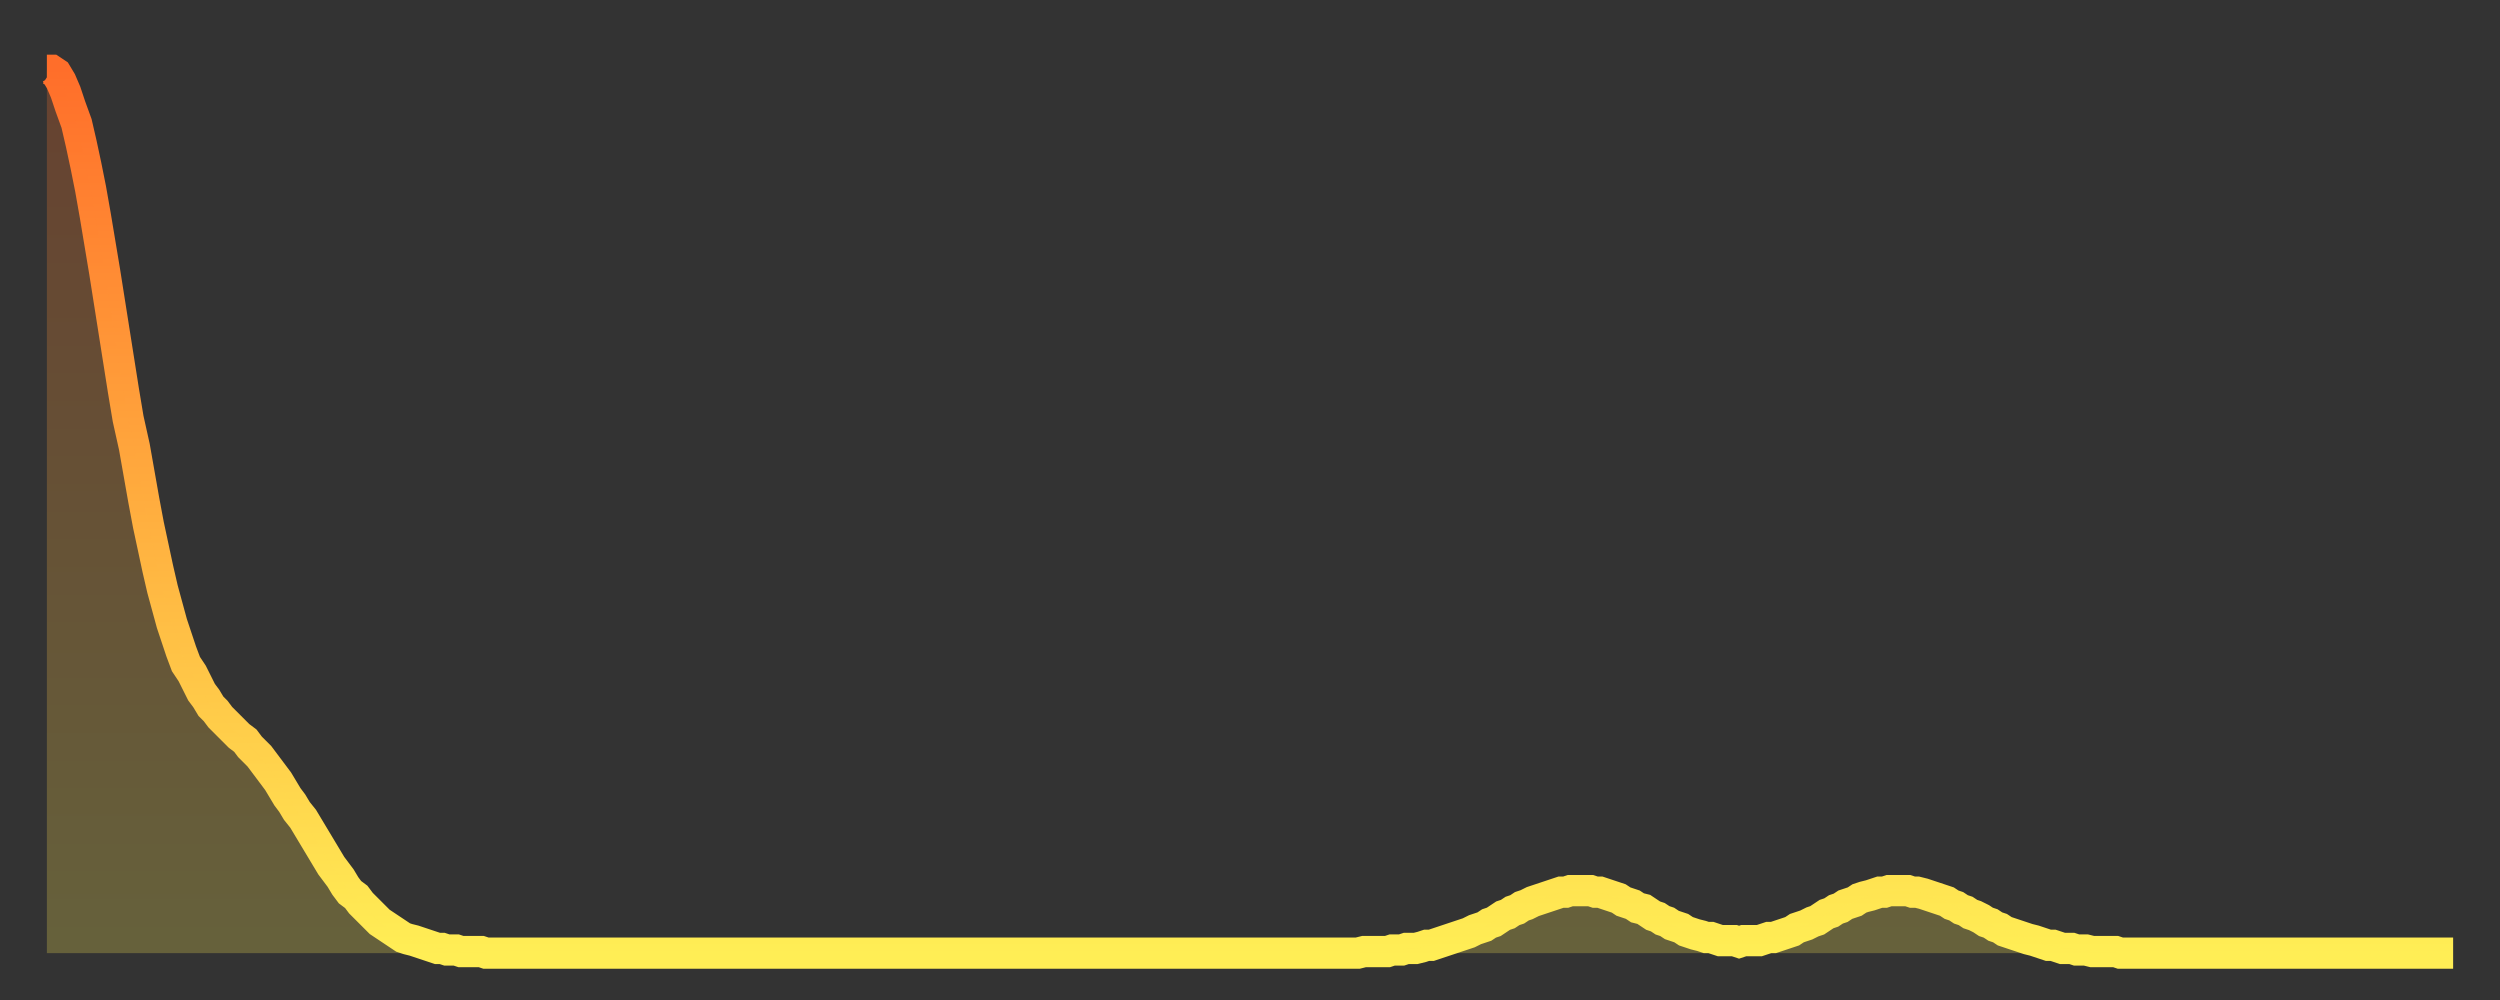
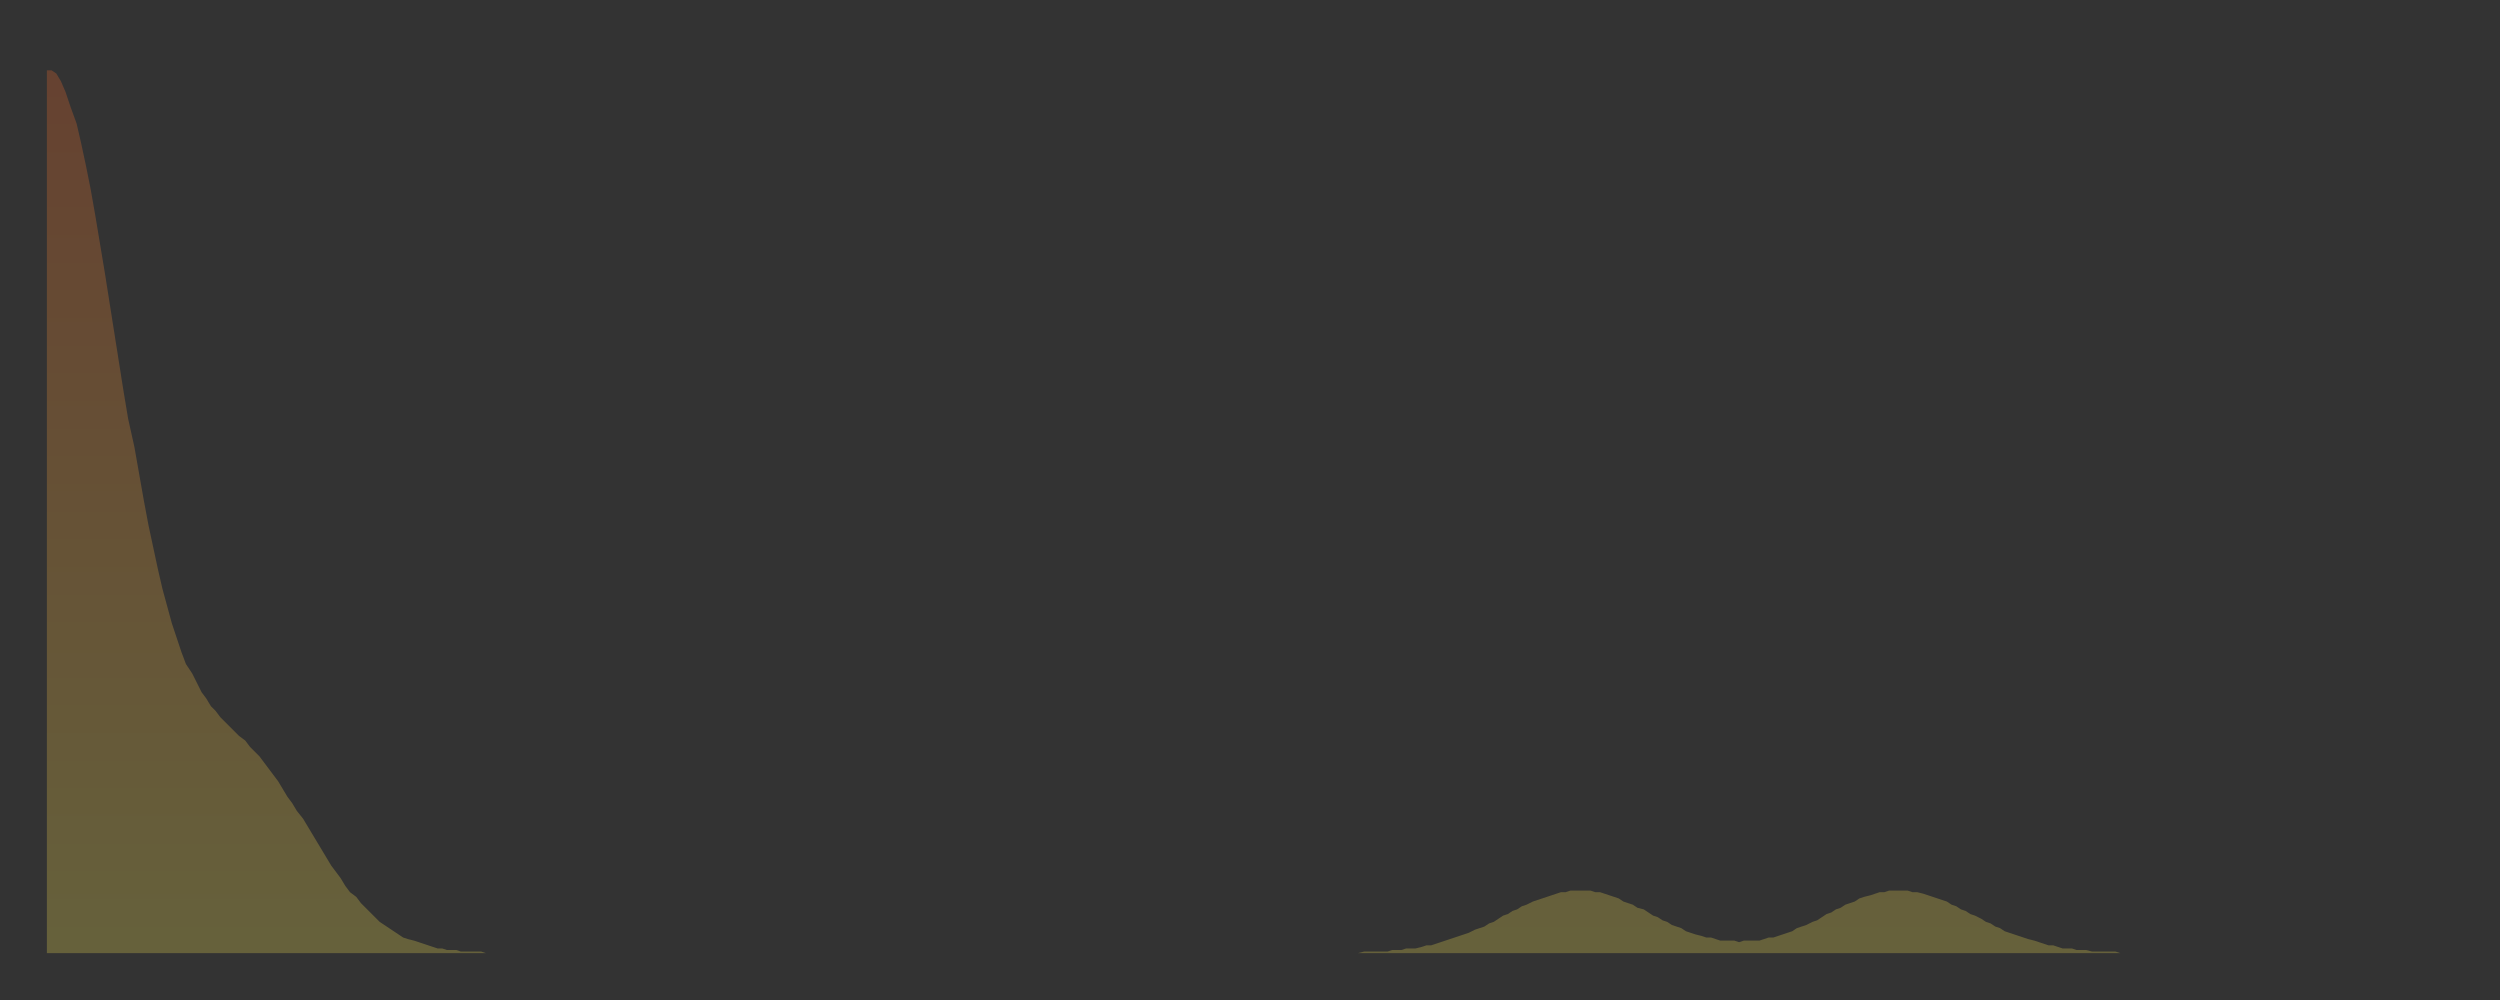
<svg xmlns="http://www.w3.org/2000/svg" baseProfile="full" height="64" version="1.1" width="160">
  <rect width="100%" height="100%" fill="#333333" stroke="none" />
  <defs>
    <linearGradient id="id586294" x1="0" x2="0" y1="0" y2="1">
      <stop offset="0%" stop-color="#ff6e2a" />
      <stop offset="50%" stop-color="#ffae3f" />
      <stop offset="100%" stop-color="#ffee55" />
    </linearGradient>
  </defs>
  <g transform="translate(3,3)">
    <g>
-       <path d="M 0.0 1.5 0.3 1.5 0.6 1.7 0.9 2.2 1.2 2.9 1.5 3.8 1.9 4.9 2.2 6.2 2.5 7.6 2.8 9.1 3.1 10.8 3.4 12.6 3.7 14.4 4.0 16.3 4.3 18.2 4.6 20.1 4.9 22.0 5.2 23.8 5.6 25.6 5.9 27.3 6.2 29.0 6.5 30.6 6.8 32.0 7.1 33.4 7.4 34.7 7.7 35.8 8.0 36.9 8.3 37.8 8.6 38.7 8.9 39.5 9.3 40.1 9.6 40.7 9.9 41.3 10.2 41.7 10.5 42.2 10.8 42.5 11.1 42.9 11.4 43.2 11.7 43.5 12.0 43.8 12.3 44.1 12.7 44.4 13.0 44.8 13.3 45.1 13.6 45.4 13.9 45.8 14.2 46.2 14.5 46.6 14.8 47.0 15.1 47.5 15.4 48.0 15.7 48.4 16.0 48.9 16.4 49.4 16.7 49.9 17.0 50.4 17.3 50.9 17.6 51.4 17.9 51.9 18.2 52.4 18.5 52.8 18.8 53.2 19.1 53.7 19.4 54.1 19.8 54.4 20.1 54.8 20.4 55.1 20.7 55.4 21.0 55.7 21.3 56.0 21.6 56.2 21.9 56.4 22.2 56.6 22.5 56.8 22.8 57.0 23.1 57.1 23.5 57.2 23.8 57.3 24.1 57.4 24.4 57.5 24.7 57.6 25.0 57.7 25.3 57.7 25.6 57.8 25.9 57.8 26.2 57.8 26.5 57.9 26.8 57.9 27.2 57.9 27.5 57.9 27.8 57.9 28.1 58.0 28.4 58.0 28.7 58.0 29.0 58.0 29.3 58.0 29.6 58.0 29.9 58.0 30.2 58.0 30.6 58.0 30.9 58.0 31.2 58.0 31.5 58.0 31.8 58.0 32.1 58.0 32.4 58.0 32.7 58.0 33.0 58.0 33.3 58.0 33.6 58.0 33.9 58.0 34.3 58.0 34.6 58.0 34.9 58.0 35.2 58.0 35.5 58.0 35.8 58.0 36.1 58.0 36.4 58.0 36.7 58.0 37.0 58.0 37.3 58.0 37.7 58.0 38.0 58.0 38.3 58.0 38.6 58.0 38.9 58.0 39.2 58.0 39.5 58.0 39.8 58.0 40.1 58.0 40.4 58.0 40.7 58.0 41.0 58.0 41.4 58.0 41.7 58.0 42.0 58.0 42.3 58.0 42.6 58.0 42.9 58.0 43.2 58.0 43.5 58.0 43.8 58.0 44.1 58.0 44.4 58.0 44.7 58.0 45.1 58.0 45.4 58.0 45.7 58.0 46.0 58.0 46.3 58.0 46.6 58.0 46.9 58.0 47.2 58.0 47.5 58.0 47.8 58.0 48.1 58.0 48.5 58.0 48.8 58.0 49.1 58.0 49.4 58.0 49.7 58.0 50.0 58.0 50.3 58.0 50.6 58.0 50.9 58.0 51.2 58.0 51.5 58.0 51.8 58.0 52.2 58.0 52.5 58.0 52.8 58.0 53.1 58.0 53.4 58.0 53.7 58.0 54.0 58.0 54.3 58.0 54.6 58.0 54.9 58.0 55.2 58.0 55.6 58.0 55.9 58.0 56.2 58.0 56.5 58.0 56.8 58.0 57.1 58.0 57.4 58.0 57.7 58.0 58.0 58.0 58.3 58.0 58.6 58.0 58.9 58.0 59.3 58.0 59.6 58.0 59.9 58.0 60.2 58.0 60.5 58.0 60.8 58.0 61.1 58.0 61.4 58.0 61.7 58.0 62.0 58.0 62.3 58.0 62.6 58.0 63.0 58.0 63.3 58.0 63.6 58.0 63.9 58.0 64.2 58.0 64.5 58.0 64.8 58.0 65.1 58.0 65.4 58.0 65.7 58.0 66.0 58.0 66.4 58.0 66.7 58.0 67.0 58.0 67.3 58.0 67.6 58.0 67.9 58.0 68.2 58.0 68.5 58.0 68.8 58.0 69.1 58.0 69.4 58.0 69.7 58.0 70.1 58.0 70.4 58.0 70.7 58.0 71.0 58.0 71.3 58.0 71.6 58.0 71.9 58.0 72.2 58.0 72.5 58.0 72.8 58.0 73.1 58.0 73.5 58.0 73.8 58.0 74.1 58.0 74.4 58.0 74.7 58.0 75.0 58.0 75.3 58.0 75.6 58.0 75.9 58.0 76.2 58.0 76.5 58.0 76.8 58.0 77.2 58.0 77.5 58.0 77.8 58.0 78.1 58.0 78.4 58.0 78.7 58.0 79.0 58.0 79.3 58.0 79.6 58.0 79.9 58.0 80.2 58.0 80.5 58.0 80.9 58.0 81.2 58.0 81.5 58.0 81.8 58.0 82.1 58.0 82.4 58.0 82.7 58.0 83.0 58.0 83.3 58.0 83.6 58.0 83.9 58.0 84.3 57.9 84.6 57.9 84.9 57.9 85.2 57.9 85.5 57.9 85.8 57.9 86.1 57.8 86.4 57.8 86.7 57.8 87.0 57.7 87.3 57.7 87.6 57.7 88.0 57.6 88.3 57.5 88.6 57.5 88.9 57.4 89.2 57.3 89.5 57.2 89.8 57.1 90.1 57.0 90.4 56.9 90.7 56.8 91.0 56.7 91.4 56.5 91.7 56.4 92.0 56.3 92.3 56.1 92.6 56.0 92.9 55.8 93.2 55.6 93.5 55.5 93.8 55.3 94.1 55.2 94.4 55.0 94.7 54.9 95.1 54.7 95.4 54.6 95.7 54.5 96.0 54.4 96.3 54.3 96.6 54.2 96.9 54.1 97.2 54.1 97.5 54.0 97.8 54.0 98.1 54.0 98.4 54.0 98.8 54.0 99.1 54.1 99.4 54.1 99.7 54.2 100.0 54.3 100.3 54.4 100.6 54.5 100.9 54.7 101.2 54.8 101.5 54.9 101.8 55.1 102.2 55.2 102.5 55.4 102.8 55.6 103.1 55.7 103.4 55.9 103.7 56.0 104.0 56.2 104.3 56.3 104.6 56.4 104.9 56.6 105.2 56.7 105.5 56.8 105.9 56.9 106.2 57.0 106.5 57.0 106.8 57.1 107.1 57.2 107.4 57.2 107.7 57.2 108.0 57.2 108.3 57.3 108.6 57.2 108.9 57.2 109.3 57.2 109.6 57.2 109.9 57.1 110.2 57.0 110.5 57.0 110.8 56.9 111.1 56.8 111.4 56.7 111.7 56.6 112.0 56.4 112.3 56.3 112.6 56.2 113.0 56.0 113.3 55.9 113.6 55.7 113.9 55.5 114.2 55.4 114.5 55.2 114.8 55.1 115.1 54.9 115.4 54.8 115.7 54.7 116.0 54.5 116.3 54.4 116.7 54.3 117.0 54.2 117.3 54.1 117.6 54.1 117.9 54.0 118.2 54.0 118.5 54.0 118.8 54.0 119.1 54.0 119.4 54.1 119.7 54.1 120.1 54.2 120.4 54.3 120.7 54.4 121.0 54.5 121.3 54.6 121.6 54.7 121.9 54.9 122.2 55.0 122.5 55.2 122.8 55.3 123.1 55.5 123.4 55.6 123.8 55.8 124.1 56.0 124.4 56.1 124.7 56.3 125.0 56.4 125.3 56.6 125.6 56.7 125.9 56.8 126.2 56.9 126.5 57.0 126.8 57.1 127.2 57.2 127.5 57.3 127.8 57.4 128.1 57.5 128.4 57.5 128.7 57.6 129.0 57.7 129.3 57.7 129.6 57.7 129.9 57.8 130.2 57.8 130.5 57.8 130.9 57.9 131.2 57.9 131.5 57.9 131.8 57.9 132.1 57.9 132.4 57.9 132.7 58.0 133.0 58.0 133.3 58.0 133.6 58.0 133.9 58.0 134.2 58.0 134.6 58.0 134.9 58.0 135.2 58.0 135.5 58.0 135.8 58.0 136.1 58.0 136.4 58.0 136.7 58.0 137.0 58.0 137.3 58.0 137.6 58.0 138.0 58.0 138.3 58.0 138.6 58.0 138.9 58.0 139.2 58.0 139.5 58.0 139.8 58.0 140.1 58.0 140.4 58.0 140.7 58.0 141.0 58.0 141.3 58.0 141.7 58.0 142.0 58.0 142.3 58.0 142.6 58.0 142.9 58.0 143.2 58.0 143.5 58.0 143.8 58.0 144.1 58.0 144.4 58.0 144.7 58.0 145.1 58.0 145.4 58.0 145.7 58.0 146.0 58.0 146.3 58.0 146.6 58.0 146.9 58.0 147.2 58.0 147.5 58.0 147.8 58.0 148.1 58.0 148.4 58.0 148.8 58.0 149.1 58.0 149.4 58.0 149.7 58.0 150.0 58.0 150.3 58.0 150.6 58.0 150.9 58.0 151.2 58.0 151.5 58.0 151.8 58.0 152.1 58.0 152.5 58.0 152.8 58.0 153.1 58.0 153.4 58.0 153.7 58.0 154.0 58.0" fill="none" id="graph-curve" opacity="1" stroke="url(#id586294)" stroke-width="2" />
      <path d="M 0 58 L 0.0 1.5 0.3 1.5 0.6 1.7 0.9 2.2 1.2 2.9 1.5 3.8 1.9 4.9 2.2 6.2 2.5 7.6 2.8 9.1 3.1 10.8 3.4 12.6 3.7 14.4 4.0 16.3 4.3 18.2 4.6 20.1 4.9 22.0 5.2 23.8 5.6 25.6 5.9 27.3 6.2 29.0 6.5 30.6 6.8 32.0 7.1 33.4 7.4 34.7 7.7 35.8 8.0 36.9 8.3 37.8 8.6 38.7 8.9 39.5 9.3 40.1 9.6 40.7 9.9 41.3 10.2 41.7 10.5 42.2 10.8 42.5 11.1 42.9 11.4 43.2 11.7 43.5 12.0 43.8 12.3 44.1 12.7 44.4 13.0 44.8 13.3 45.1 13.6 45.4 13.9 45.8 14.2 46.2 14.5 46.6 14.8 47.0 15.1 47.5 15.4 48.0 15.7 48.4 16.0 48.9 16.4 49.4 16.7 49.9 17.0 50.4 17.3 50.9 17.6 51.4 17.9 51.9 18.2 52.4 18.5 52.8 18.8 53.2 19.1 53.7 19.4 54.1 19.8 54.4 20.1 54.8 20.4 55.1 20.7 55.4 21.0 55.7 21.3 56.0 21.6 56.2 21.9 56.4 22.2 56.6 22.5 56.8 22.8 57.0 23.1 57.1 23.5 57.2 23.8 57.3 24.1 57.4 24.4 57.5 24.7 57.6 25.0 57.7 25.3 57.7 25.6 57.8 25.9 57.8 26.2 57.8 26.5 57.9 26.8 57.9 27.2 57.9 27.5 57.9 27.8 57.9 28.1 58.0 28.4 58.0 28.7 58.0 29.0 58.0 29.3 58.0 29.6 58.0 29.9 58.0 30.2 58.0 30.6 58.0 30.9 58.0 31.2 58.0 31.5 58.0 31.8 58.0 32.1 58.0 32.4 58.0 32.7 58.0 33.0 58.0 33.3 58.0 33.6 58.0 33.9 58.0 34.3 58.0 34.6 58.0 34.9 58.0 35.2 58.0 35.5 58.0 35.8 58.0 36.1 58.0 36.4 58.0 36.7 58.0 37.0 58.0 37.3 58.0 37.7 58.0 38.0 58.0 38.3 58.0 38.6 58.0 38.9 58.0 39.2 58.0 39.5 58.0 39.8 58.0 40.1 58.0 40.4 58.0 40.7 58.0 41.0 58.0 41.4 58.0 41.7 58.0 42.0 58.0 42.3 58.0 42.6 58.0 42.9 58.0 43.2 58.0 43.5 58.0 43.8 58.0 44.1 58.0 44.4 58.0 44.7 58.0 45.1 58.0 45.4 58.0 45.7 58.0 46.0 58.0 46.3 58.0 46.6 58.0 46.9 58.0 47.2 58.0 47.5 58.0 47.8 58.0 48.1 58.0 48.5 58.0 48.8 58.0 49.1 58.0 49.4 58.0 49.7 58.0 50.0 58.0 50.3 58.0 50.6 58.0 50.9 58.0 51.2 58.0 51.5 58.0 51.8 58.0 52.2 58.0 52.5 58.0 52.8 58.0 53.1 58.0 53.4 58.0 53.7 58.0 54.0 58.0 54.3 58.0 54.6 58.0 54.9 58.0 55.2 58.0 55.6 58.0 55.9 58.0 56.2 58.0 56.5 58.0 56.8 58.0 57.1 58.0 57.4 58.0 57.7 58.0 58.0 58.0 58.3 58.0 58.6 58.0 58.9 58.0 59.3 58.0 59.6 58.0 59.9 58.0 60.2 58.0 60.5 58.0 60.8 58.0 61.1 58.0 61.4 58.0 61.7 58.0 62.0 58.0 62.3 58.0 62.6 58.0 63.0 58.0 63.3 58.0 63.6 58.0 63.9 58.0 64.2 58.0 64.5 58.0 64.8 58.0 65.1 58.0 65.4 58.0 65.7 58.0 66.0 58.0 66.4 58.0 66.7 58.0 67.0 58.0 67.3 58.0 67.6 58.0 67.9 58.0 68.2 58.0 68.5 58.0 68.8 58.0 69.1 58.0 69.4 58.0 69.7 58.0 70.1 58.0 70.4 58.0 70.7 58.0 71.0 58.0 71.3 58.0 71.6 58.0 71.9 58.0 72.2 58.0 72.5 58.0 72.8 58.0 73.1 58.0 73.5 58.0 73.8 58.0 74.1 58.0 74.4 58.0 74.7 58.0 75.0 58.0 75.3 58.0 75.6 58.0 75.9 58.0 76.2 58.0 76.5 58.0 76.8 58.0 77.2 58.0 77.5 58.0 77.8 58.0 78.1 58.0 78.4 58.0 78.7 58.0 79.0 58.0 79.3 58.0 79.6 58.0 79.9 58.0 80.2 58.0 80.5 58.0 80.9 58.0 81.2 58.0 81.5 58.0 81.8 58.0 82.1 58.0 82.4 58.0 82.7 58.0 83.0 58.0 83.3 58.0 83.6 58.0 83.9 58.0 84.3 57.9 84.6 57.9 84.9 57.9 85.2 57.9 85.5 57.9 85.8 57.9 86.1 57.8 86.4 57.8 86.7 57.8 87.0 57.7 87.3 57.7 87.6 57.7 88.0 57.6 88.3 57.5 88.6 57.5 88.9 57.4 89.2 57.3 89.5 57.2 89.8 57.1 90.1 57.0 90.4 56.9 90.7 56.8 91.0 56.7 91.4 56.5 91.7 56.4 92.0 56.3 92.3 56.1 92.6 56.0 92.9 55.8 93.2 55.6 93.5 55.5 93.8 55.3 94.1 55.2 94.4 55.0 94.7 54.9 95.1 54.7 95.4 54.6 95.7 54.5 96.0 54.4 96.3 54.3 96.6 54.2 96.9 54.1 97.2 54.1 97.5 54.0 97.8 54.0 98.1 54.0 98.4 54.0 98.8 54.0 99.1 54.1 99.4 54.1 99.7 54.2 100.0 54.3 100.3 54.4 100.6 54.5 100.9 54.7 101.2 54.8 101.5 54.9 101.8 55.1 102.2 55.2 102.5 55.4 102.8 55.6 103.1 55.7 103.4 55.9 103.7 56.0 104.0 56.2 104.3 56.3 104.6 56.4 104.9 56.6 105.2 56.7 105.5 56.8 105.9 56.9 106.2 57.0 106.5 57.0 106.8 57.1 107.1 57.2 107.4 57.2 107.7 57.2 108.0 57.2 108.3 57.3 108.6 57.2 108.9 57.2 109.3 57.2 109.6 57.2 109.9 57.1 110.2 57.0 110.5 57.0 110.8 56.9 111.1 56.8 111.4 56.7 111.7 56.6 112.0 56.4 112.3 56.3 112.6 56.2 113.0 56.0 113.3 55.9 113.6 55.7 113.9 55.5 114.2 55.4 114.5 55.2 114.8 55.1 115.1 54.9 115.4 54.8 115.7 54.7 116.0 54.5 116.3 54.4 116.7 54.3 117.0 54.2 117.3 54.1 117.6 54.1 117.9 54.0 118.2 54.0 118.5 54.0 118.8 54.0 119.1 54.0 119.4 54.1 119.7 54.1 120.1 54.2 120.4 54.3 120.7 54.4 121.0 54.5 121.3 54.6 121.6 54.7 121.9 54.9 122.2 55.0 122.5 55.2 122.8 55.3 123.1 55.5 123.4 55.6 123.8 55.8 124.1 56.0 124.4 56.1 124.7 56.3 125.0 56.4 125.3 56.6 125.6 56.7 125.9 56.8 126.2 56.9 126.5 57.0 126.8 57.1 127.2 57.2 127.5 57.3 127.8 57.4 128.1 57.5 128.4 57.5 128.7 57.6 129.0 57.7 129.3 57.7 129.6 57.7 129.9 57.8 130.2 57.8 130.5 57.8 130.9 57.9 131.2 57.9 131.5 57.9 131.8 57.9 132.1 57.9 132.4 57.9 132.7 58.0 133.0 58.0 133.3 58.0 133.6 58.0 133.9 58.0 134.2 58.0 134.6 58.0 134.9 58.0 135.2 58.0 135.5 58.0 135.8 58.0 136.1 58.0 136.4 58.0 136.7 58.0 137.0 58.0 137.3 58.0 137.6 58.0 138.0 58.0 138.3 58.0 138.6 58.0 138.9 58.0 139.2 58.0 139.5 58.0 139.8 58.0 140.1 58.0 140.4 58.0 140.7 58.0 141.0 58.0 141.3 58.0 141.7 58.0 142.0 58.0 142.3 58.0 142.6 58.0 142.9 58.0 143.2 58.0 143.5 58.0 143.8 58.0 144.1 58.0 144.4 58.0 144.7 58.0 145.1 58.0 145.4 58.0 145.7 58.0 146.0 58.0 146.3 58.0 146.6 58.0 146.9 58.0 147.2 58.0 147.5 58.0 147.8 58.0 148.1 58.0 148.4 58.0 148.8 58.0 149.1 58.0 149.4 58.0 149.7 58.0 150.0 58.0 150.3 58.0 150.6 58.0 150.9 58.0 151.2 58.0 151.5 58.0 151.8 58.0 152.1 58.0 152.5 58.0 152.8 58.0 153.1 58.0 153.4 58.0 153.7 58.0 154.0 58.0 154 58" fill="url(#id586294)" fill-opacity=".25" id="graph-shadow" />
    </g>
  </g>
</svg>